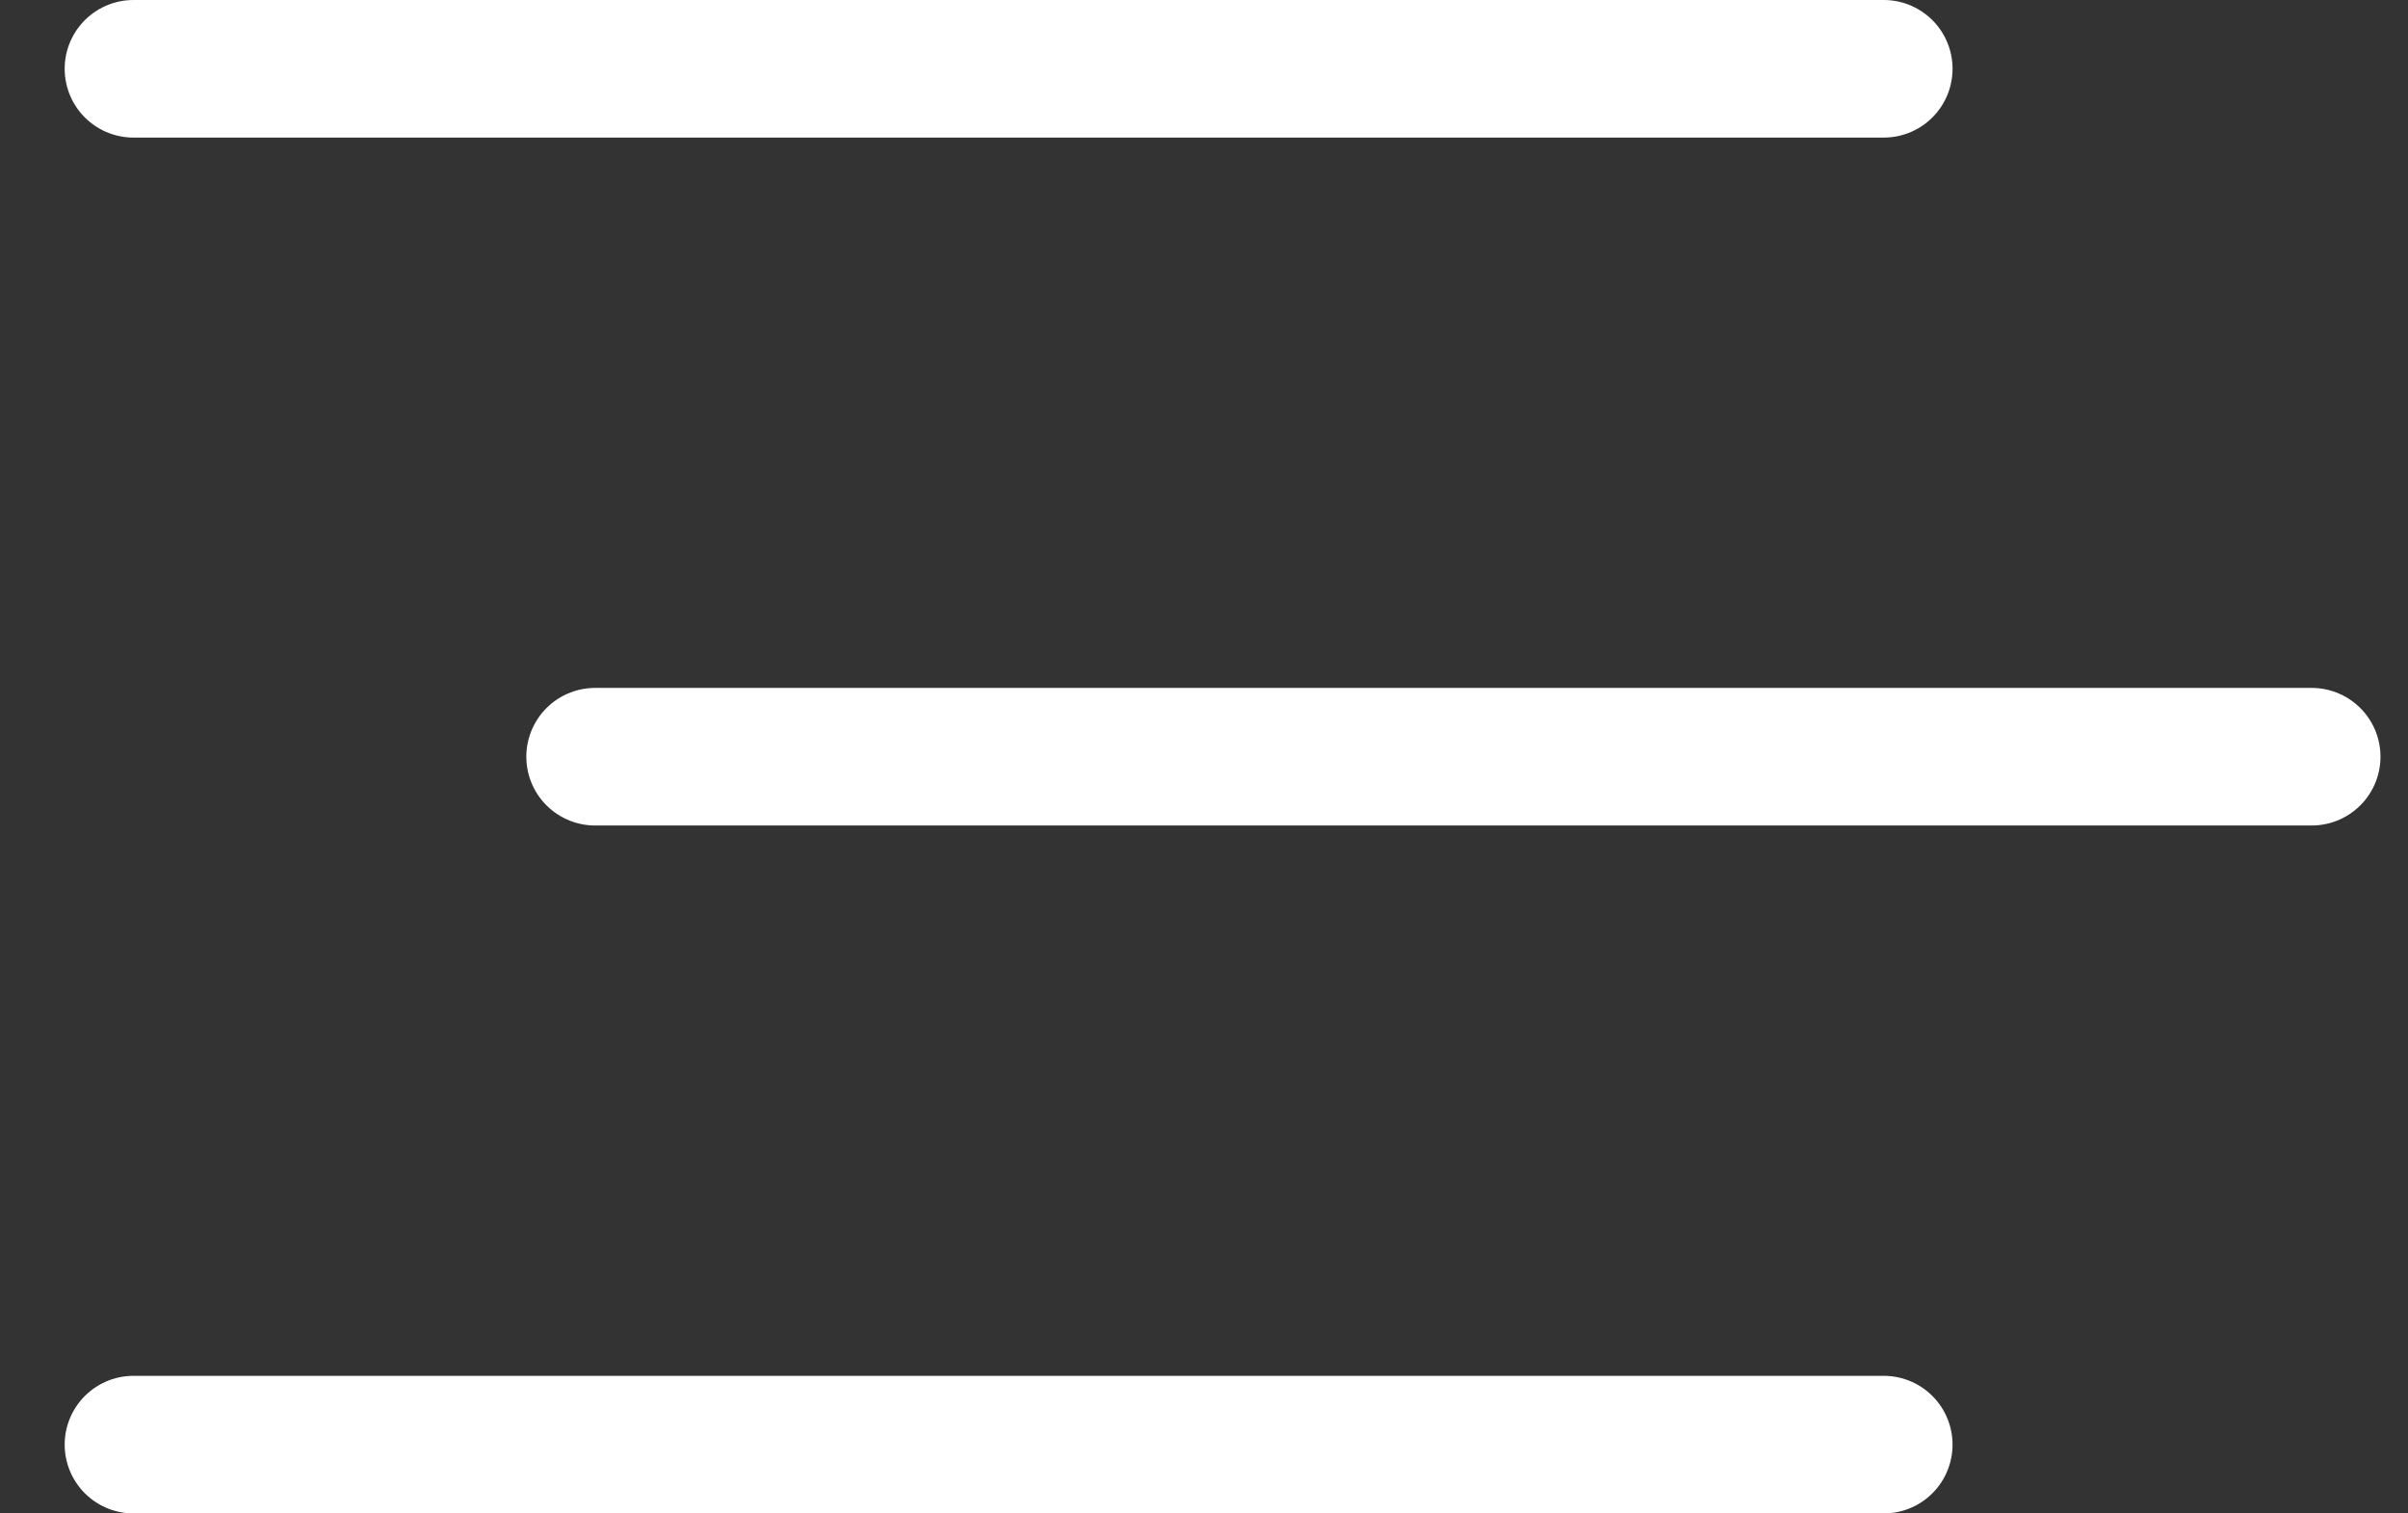
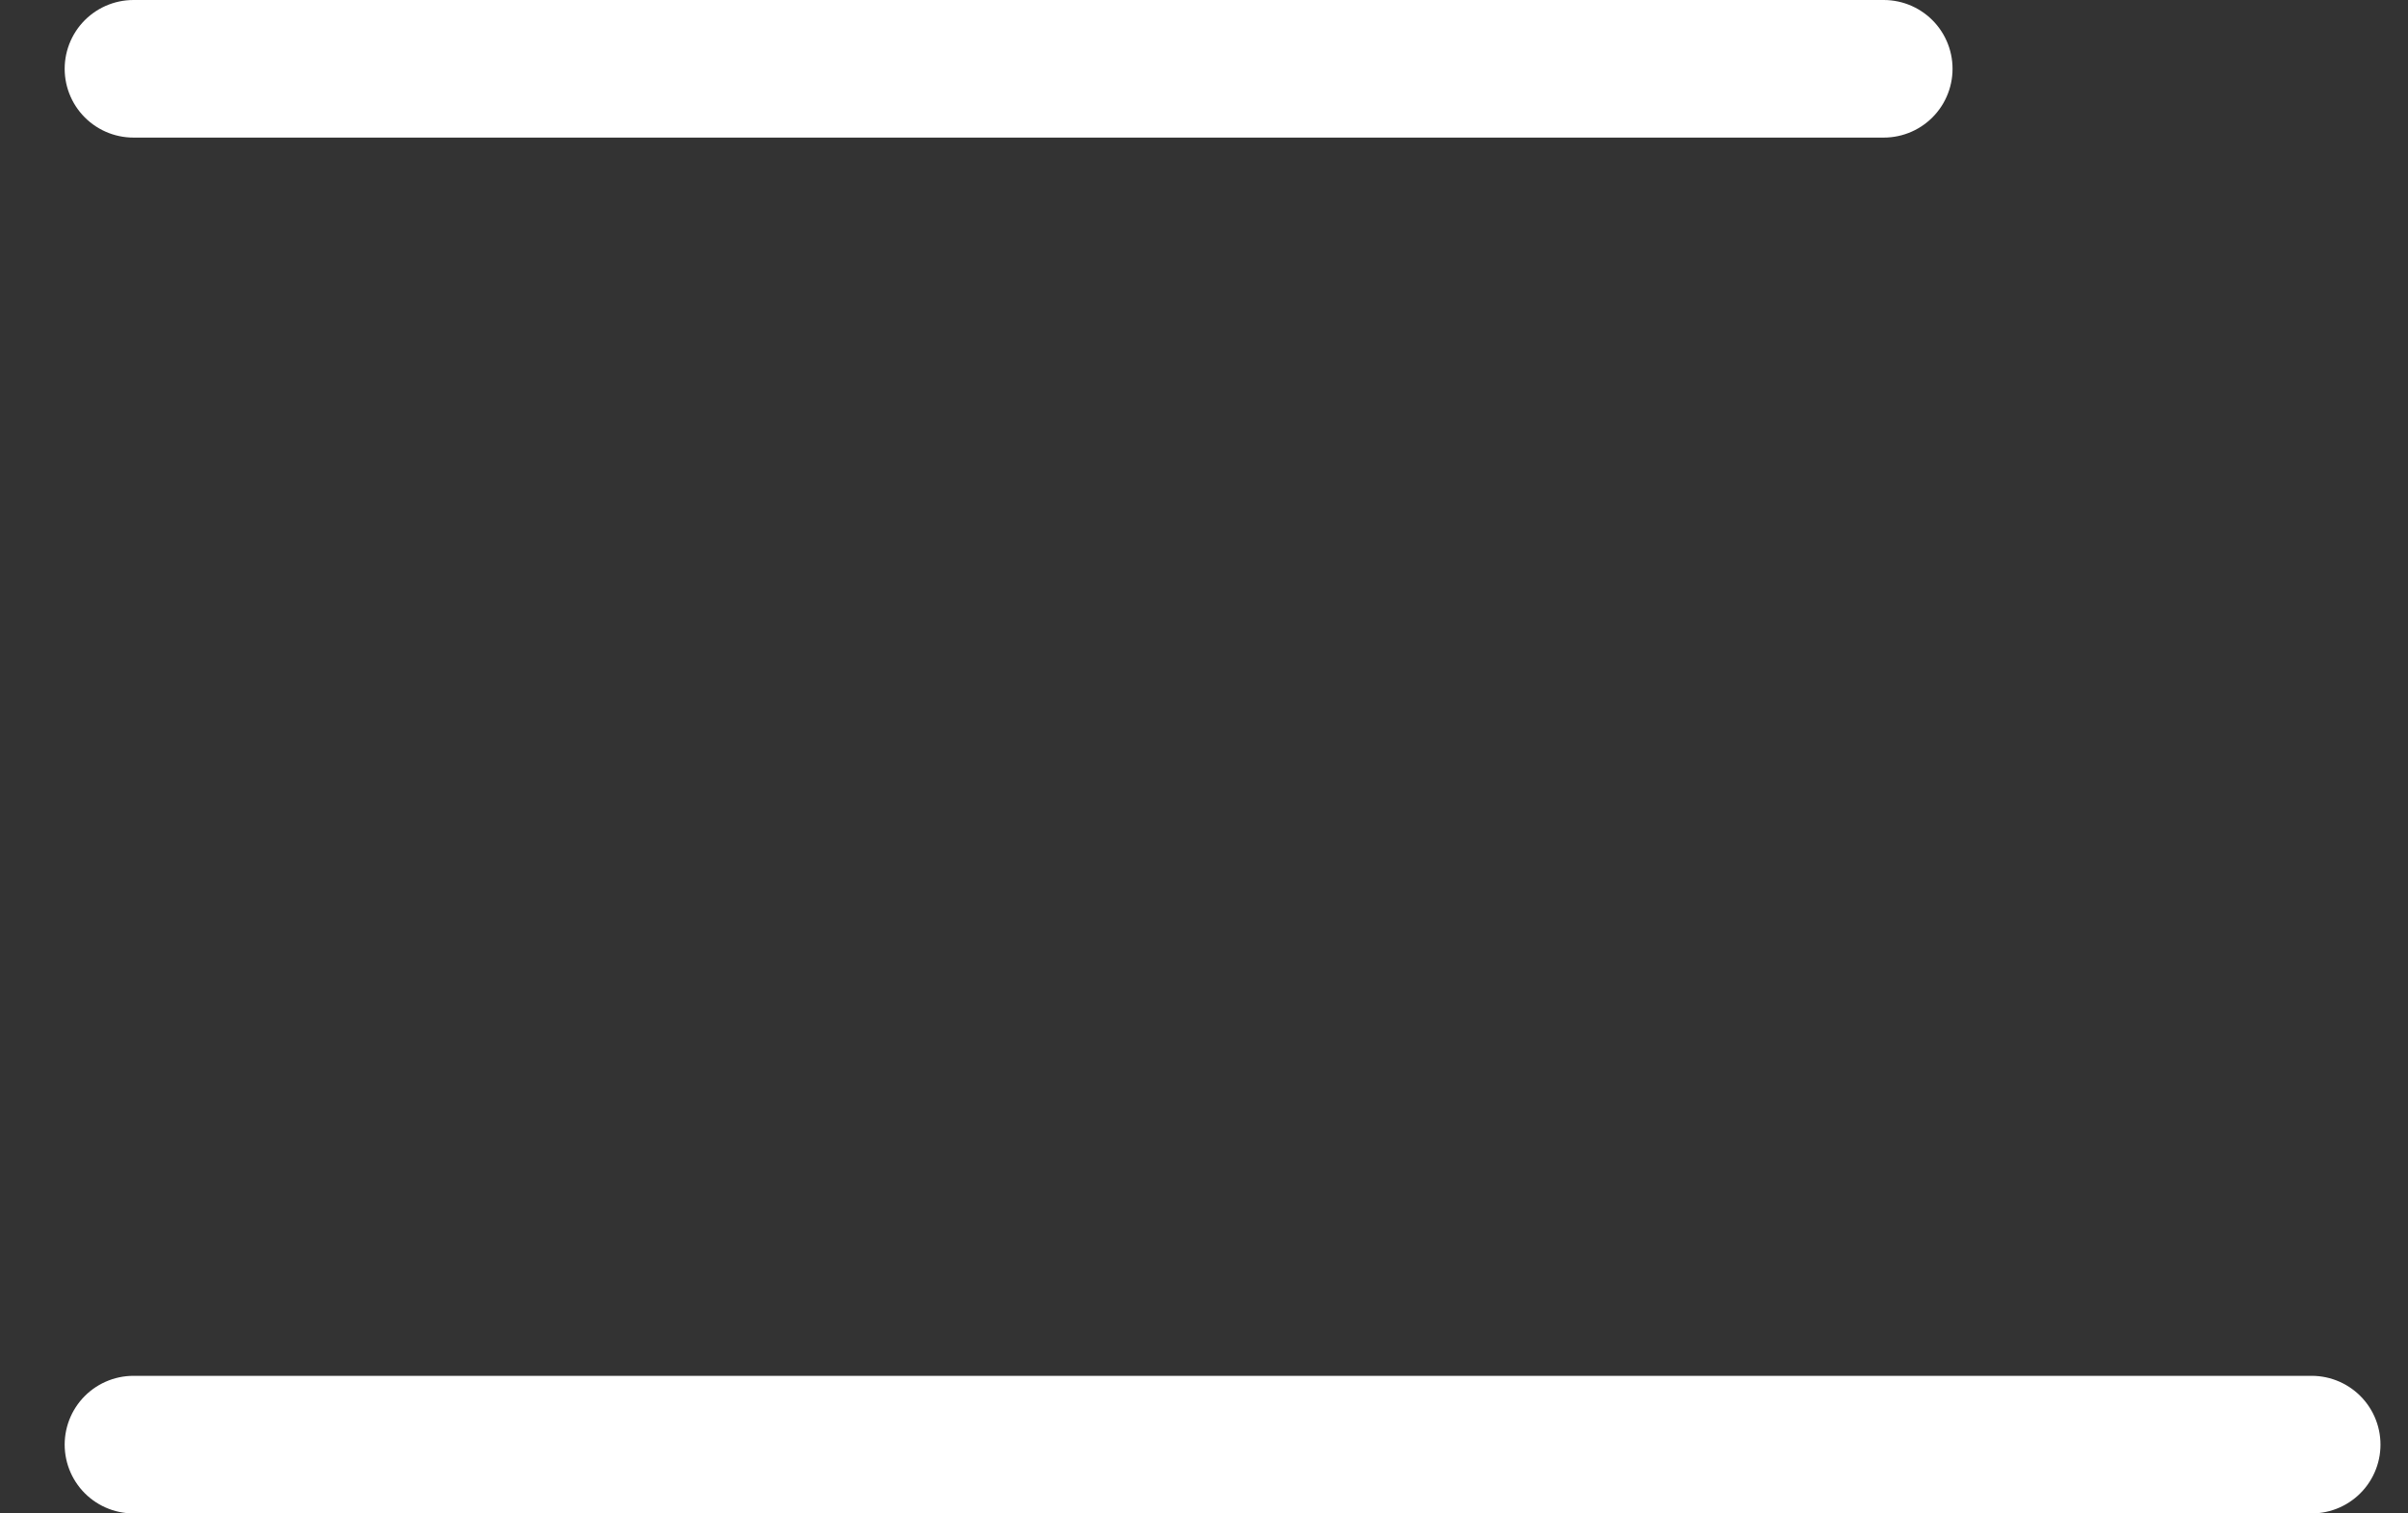
<svg xmlns="http://www.w3.org/2000/svg" width="35" height="22" fill="none">
  <rect width="100%" height="100%" fill="#333333" stroke="none" />
  <g stroke="#fff" stroke-linecap="round" stroke-linejoin="round" stroke-width="2">
-     <path d="M1.94 21h25.44M8.65 11H33.6M1.94 1h25.44" />
+     <path d="M1.94 21h25.44H33.6M1.94 1h25.44" />
  </g>
</svg>